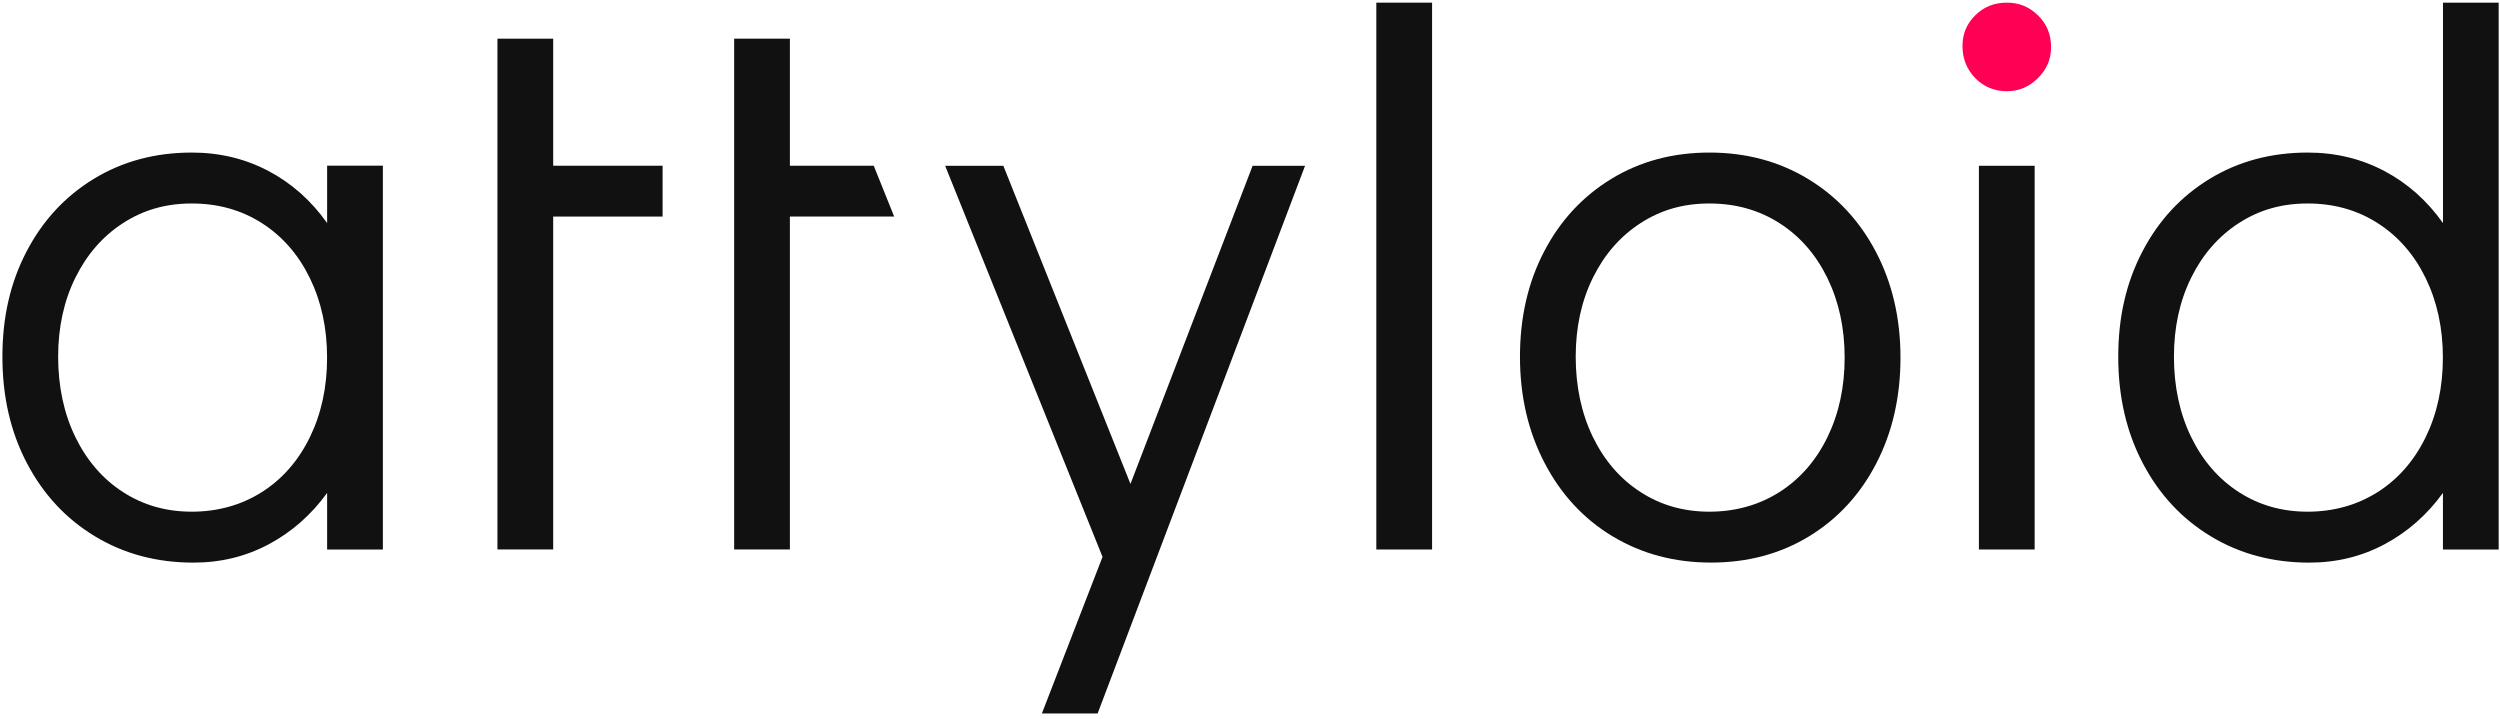
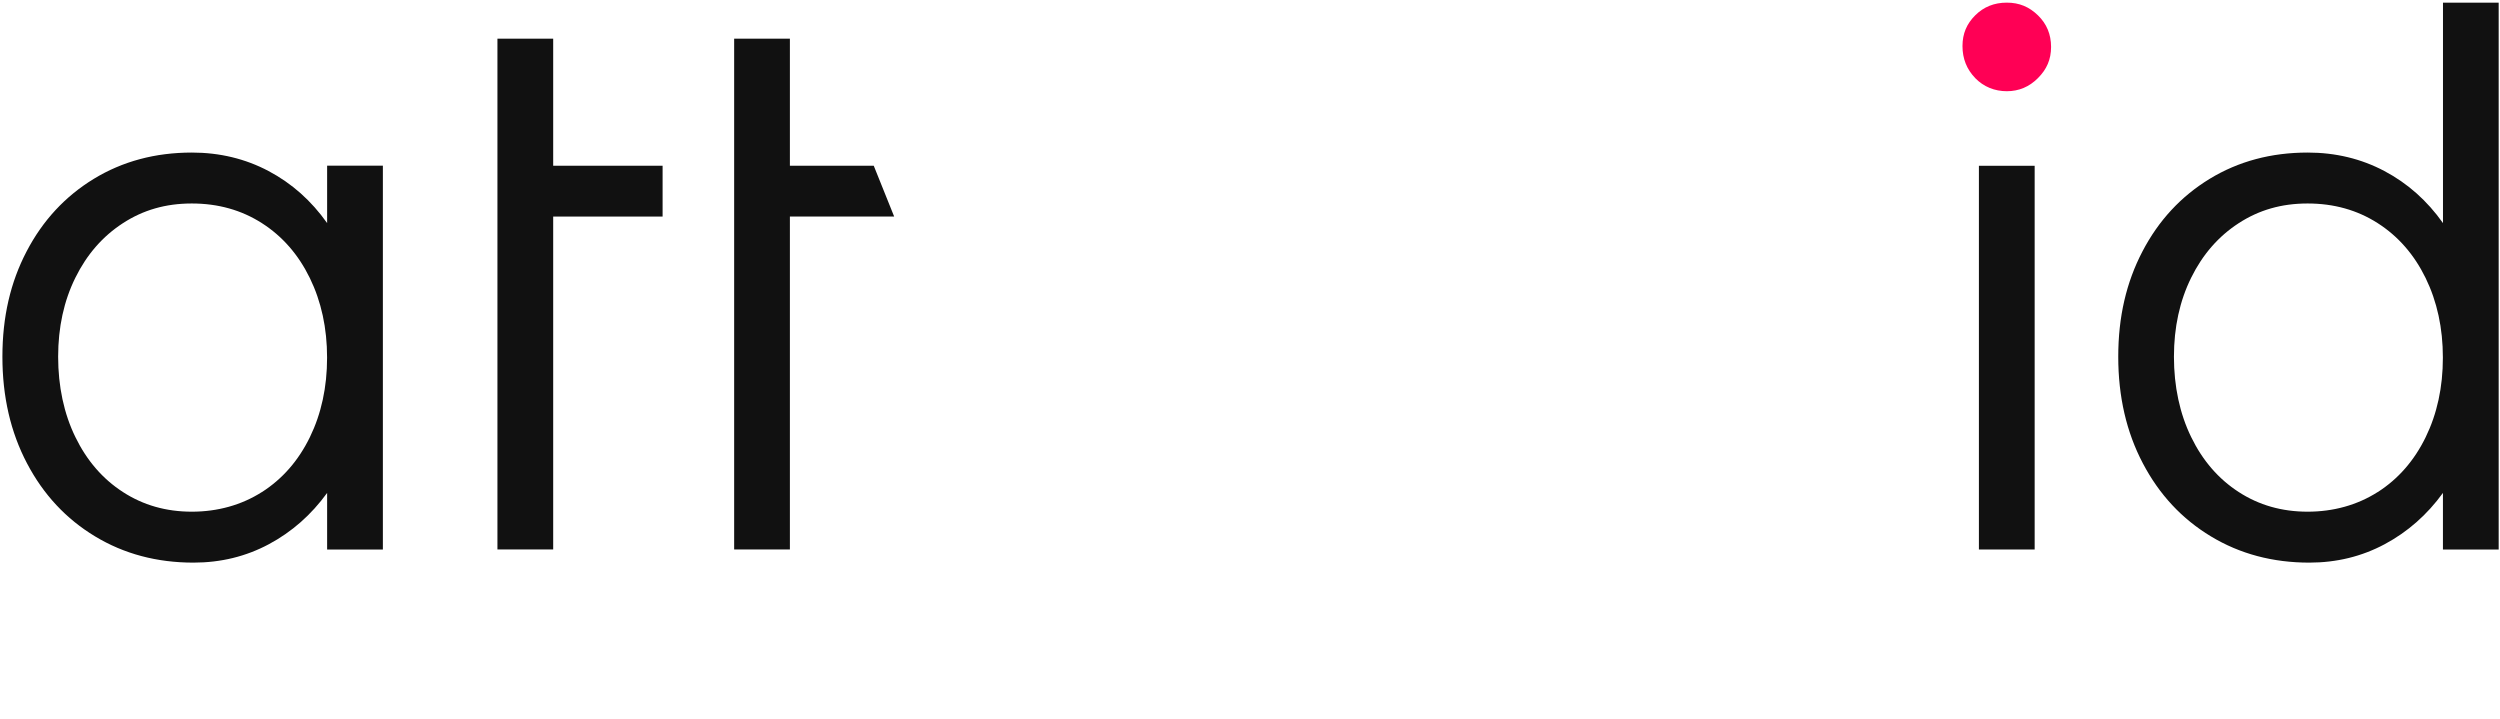
<svg xmlns="http://www.w3.org/2000/svg" width="160" height="46" viewBox="0 0 160 46" fill="none">
  <path d="M24.504 35.168H20.936V31.547C19.922 32.946 18.681 34.04 17.212 34.827C15.742 35.613 14.133 36.008 12.382 36.008C10.04 36.008 7.938 35.449 6.084 34.328C4.23 33.21 2.777 31.651 1.73 29.656C0.679 27.662 0.154 25.389 0.154 22.832C0.154 20.276 0.669 18.067 1.703 16.089C2.734 14.111 4.17 12.565 6.007 11.444C7.844 10.326 9.933 9.764 12.279 9.764C14.062 9.764 15.699 10.159 17.185 10.945C18.671 11.732 19.922 12.842 20.936 14.278V10.604H24.504V35.168ZM16.763 31.493C18.075 30.653 19.099 29.482 19.832 27.98C20.565 26.477 20.933 24.78 20.933 22.889C20.933 20.998 20.565 19.305 19.832 17.799C19.099 16.296 18.075 15.122 16.763 14.282C15.451 13.442 13.955 13.023 12.275 13.023C10.595 13.023 9.163 13.442 7.868 14.282C6.573 15.122 5.559 16.283 4.826 17.769C4.089 19.258 3.721 20.945 3.721 22.832C3.721 24.72 4.089 26.47 4.826 27.976C5.559 29.482 6.573 30.653 7.868 31.49C9.163 32.33 10.632 32.748 12.275 32.748C13.918 32.748 15.451 32.327 16.763 31.49V31.493Z" fill="#111111" />
  <path d="M31.836 35.168V2.475H35.404V10.607L42.406 10.607V13.86L35.404 13.86V35.165H31.836V35.168Z" fill="#111111" />
  <path d="M46.986 35.168V2.475H50.553V10.607H55.92L57.227 13.86H50.553V35.165H46.986V35.168Z" fill="#111111" />
-   <path d="M80.167 10.61H83.524L70.248 45.663H66.68L70.562 35.64L60.489 10.61H64.214L72.35 30.971L80.167 10.61Z" fill="#111111" />
-   <path d="M88.085 35.168V0.17H91.653V35.168H88.085Z" fill="#111111" />
-   <path d="M103.208 34.328C101.354 33.21 99.901 31.644 98.854 29.629C97.803 27.618 97.278 25.352 97.278 22.832C97.278 20.312 97.793 18.067 98.827 16.089C99.858 14.111 101.294 12.565 103.131 11.444C104.968 10.326 107.056 9.764 109.402 9.764C111.748 9.764 113.847 10.326 115.701 11.444C117.555 12.565 119.007 14.121 120.055 16.112C121.102 18.107 121.631 20.363 121.631 22.883C121.631 25.402 121.116 27.658 120.085 29.653C119.054 31.647 117.619 33.204 115.781 34.325C113.944 35.443 111.852 36.005 109.51 36.005C107.167 36.005 105.065 35.446 103.211 34.325L103.208 34.328ZM113.887 31.493C115.199 30.653 116.223 29.482 116.956 27.98C117.689 26.477 118.057 24.78 118.057 22.889C118.057 20.998 117.689 19.305 116.956 17.799C116.223 16.296 115.199 15.122 113.887 14.282C112.575 13.442 111.079 13.023 109.399 13.023C107.719 13.023 106.287 13.442 104.992 14.282C103.696 15.122 102.682 16.283 101.949 17.769C101.213 19.258 100.845 20.945 100.845 22.832C100.845 24.72 101.213 26.47 101.949 27.976C102.682 29.482 103.696 30.653 104.992 31.49C106.287 32.33 107.756 32.748 109.399 32.748C111.042 32.748 112.575 32.327 113.887 31.49V31.493Z" fill="#111111" />
  <path d="M159.915 0.17V35.168H156.348V31.547C155.334 32.946 154.092 34.04 152.623 34.827C151.154 35.613 149.544 36.008 147.797 36.008C145.454 36.008 143.353 35.449 141.499 34.328C139.644 33.21 138.192 31.651 137.145 29.656C136.094 27.662 135.568 25.389 135.568 22.832C135.568 20.276 136.084 18.067 137.118 16.089C138.149 14.111 139.584 12.565 141.422 11.444C143.259 10.326 145.347 9.764 147.693 9.764C149.477 9.764 151.113 10.159 152.599 10.945C154.085 11.732 155.337 12.842 156.351 14.278V0.17H159.919H159.915ZM152.174 31.494C153.486 30.653 154.51 29.482 155.243 27.98C155.976 26.477 156.344 24.78 156.344 22.889C156.344 20.998 155.976 19.305 155.243 17.799C154.51 16.296 153.486 15.122 152.174 14.282C150.862 13.442 149.367 13.023 147.687 13.023C146.006 13.023 144.574 13.442 143.279 14.282C141.984 15.122 140.97 16.283 140.237 17.769C139.501 19.258 139.132 20.945 139.132 22.832C139.132 24.72 139.501 26.47 140.237 27.976C140.97 29.482 141.984 30.653 143.279 31.49C144.574 32.33 146.043 32.748 147.687 32.748C149.33 32.748 150.862 32.327 152.174 31.49V31.494Z" fill="#111111" />
  <path d="M126.65 35.168V10.61H130.218V35.168H126.65Z" fill="#111111" />
  <path d="M125.599 2.95C125.599 3.753 125.871 4.436 126.413 4.995V4.998C126.955 5.557 127.664 5.838 128.434 5.838C129.204 5.838 129.87 5.56 130.429 4.998C130.988 4.439 131.269 3.807 131.269 3.003C131.269 2.2 130.988 1.524 130.429 0.982C129.87 0.44 129.241 0.169 128.434 0.169C127.628 0.169 126.955 0.44 126.413 0.982C125.871 1.524 125.599 2.147 125.599 2.95Z" fill="#FF0055" />
</svg>